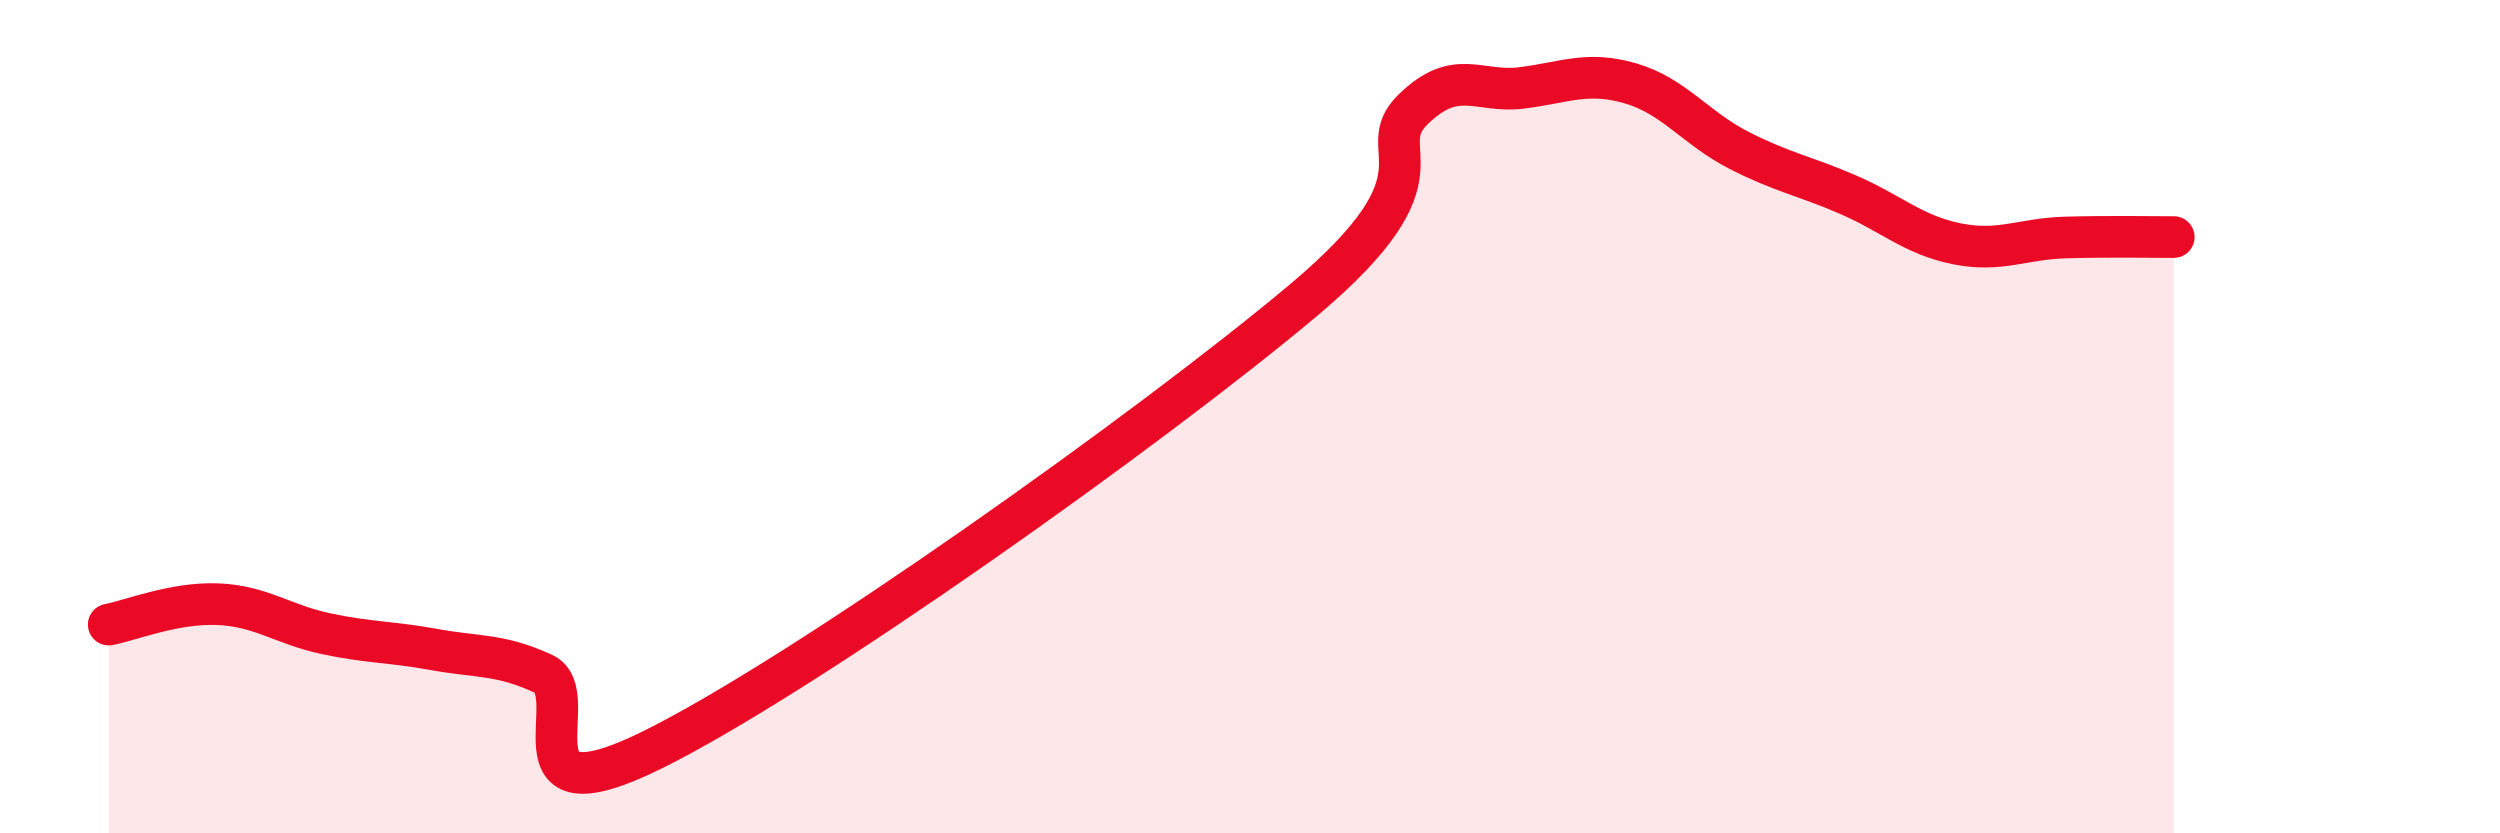
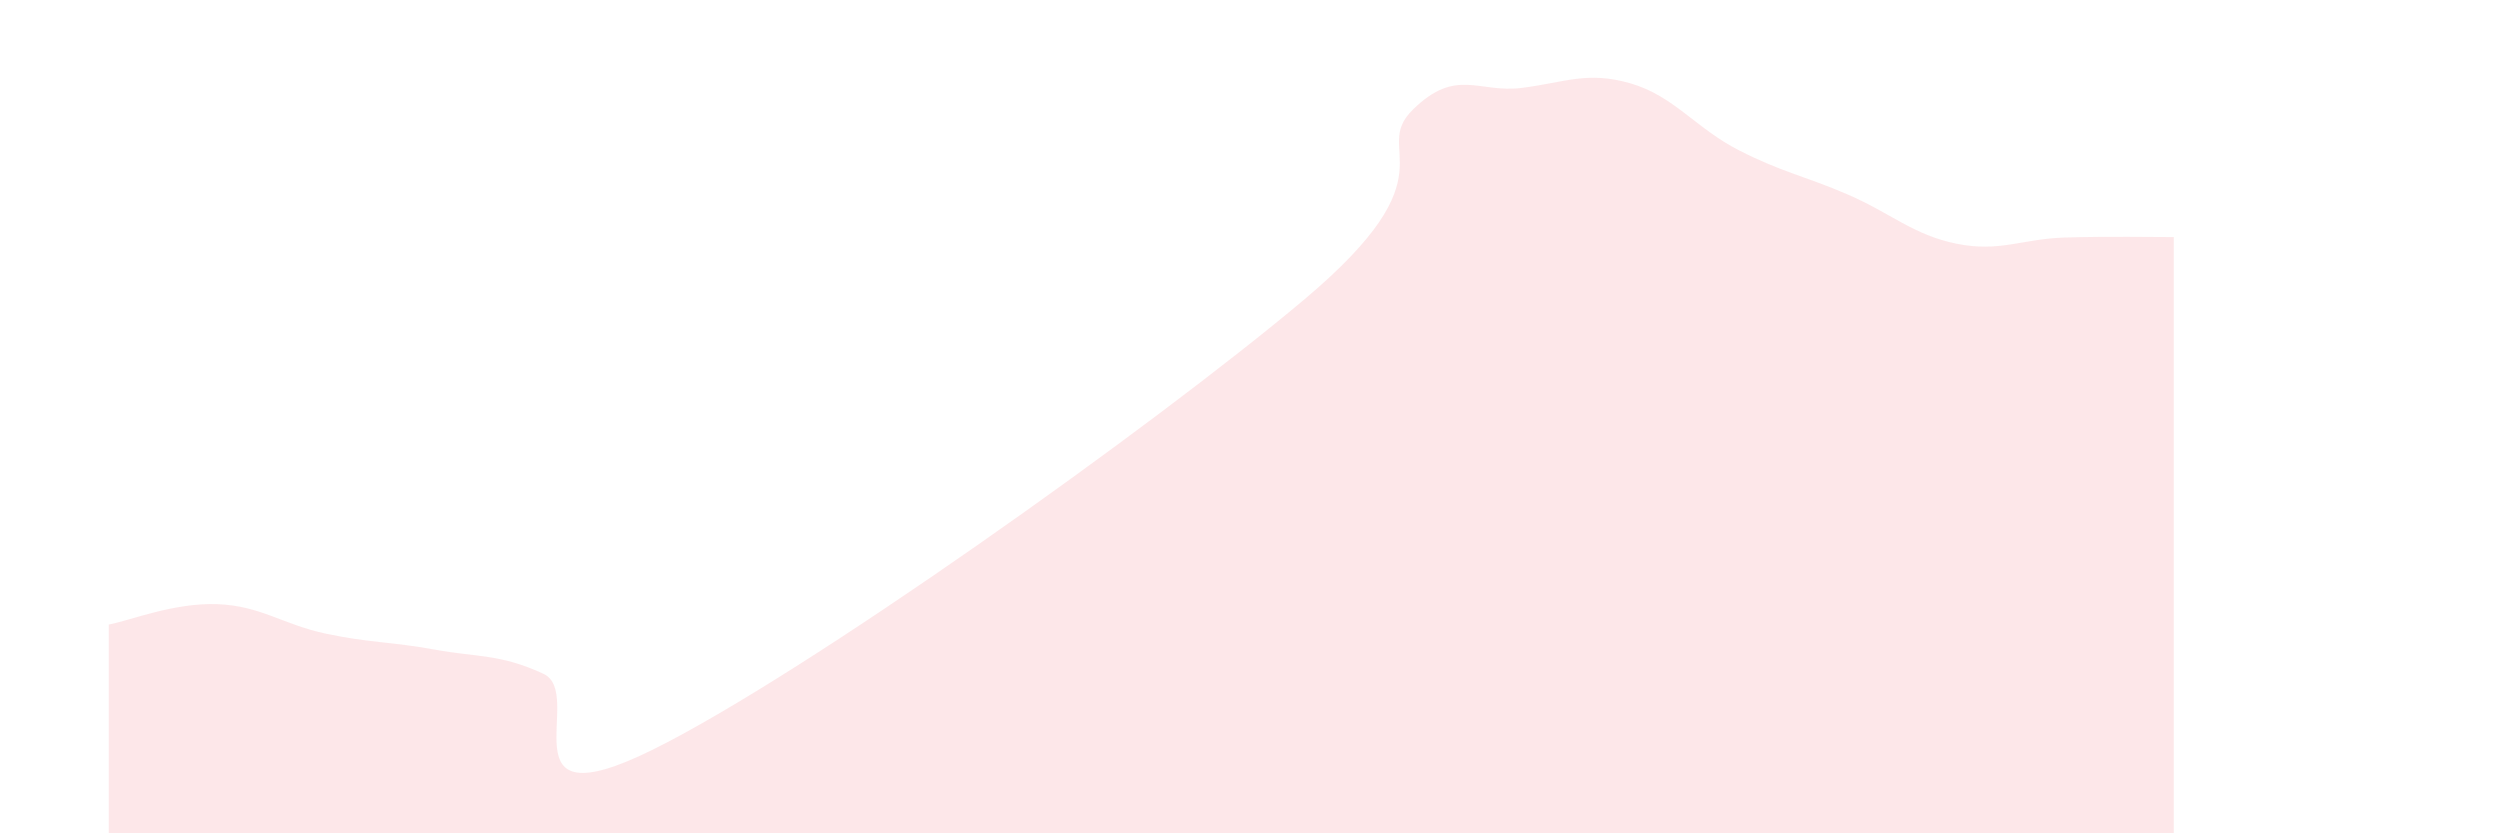
<svg xmlns="http://www.w3.org/2000/svg" width="60" height="20" viewBox="0 0 60 20">
  <path d="M 2.61,14.99 C 3.13,14.89 4.18,14.46 5.22,14.5 C 6.26,14.54 6.79,14.99 7.83,15.21 C 8.87,15.43 9.39,15.4 10.43,15.59 C 11.47,15.78 12,15.69 13.04,16.17 C 14.08,16.65 12,19.8 15.65,18 C 19.3,16.2 27.65,10.26 31.3,7.19 C 34.95,4.12 32.87,3.65 33.91,2.63 C 34.95,1.61 35.48,2.24 36.52,2.11 C 37.56,1.98 38.09,1.7 39.13,2 C 40.17,2.3 40.7,3.08 41.74,3.61 C 42.78,4.14 43.31,4.22 44.35,4.67 C 45.39,5.12 45.92,5.64 46.96,5.85 C 48,6.06 48.53,5.73 49.57,5.7 C 50.61,5.67 51.65,5.69 52.17,5.69L52.17 20L2.61 20Z" fill="#EB0A25" opacity="0.1" stroke-linecap="round" stroke-linejoin="round" />
-   <path d="M 2.61,14.99 C 3.13,14.89 4.18,14.46 5.22,14.5 C 6.26,14.54 6.79,14.99 7.83,15.21 C 8.87,15.43 9.39,15.4 10.43,15.59 C 11.47,15.78 12,15.69 13.04,16.17 C 14.08,16.65 12,19.8 15.65,18 C 19.3,16.2 27.65,10.26 31.3,7.19 C 34.95,4.12 32.87,3.65 33.91,2.63 C 34.95,1.61 35.48,2.24 36.52,2.11 C 37.56,1.98 38.09,1.7 39.13,2 C 40.17,2.3 40.7,3.08 41.74,3.61 C 42.78,4.14 43.31,4.22 44.35,4.67 C 45.39,5.12 45.92,5.64 46.96,5.85 C 48,6.06 48.53,5.73 49.57,5.7 C 50.61,5.67 51.65,5.69 52.17,5.69" stroke="#EB0A25" stroke-width="1" fill="none" stroke-linecap="round" stroke-linejoin="round" />
</svg>